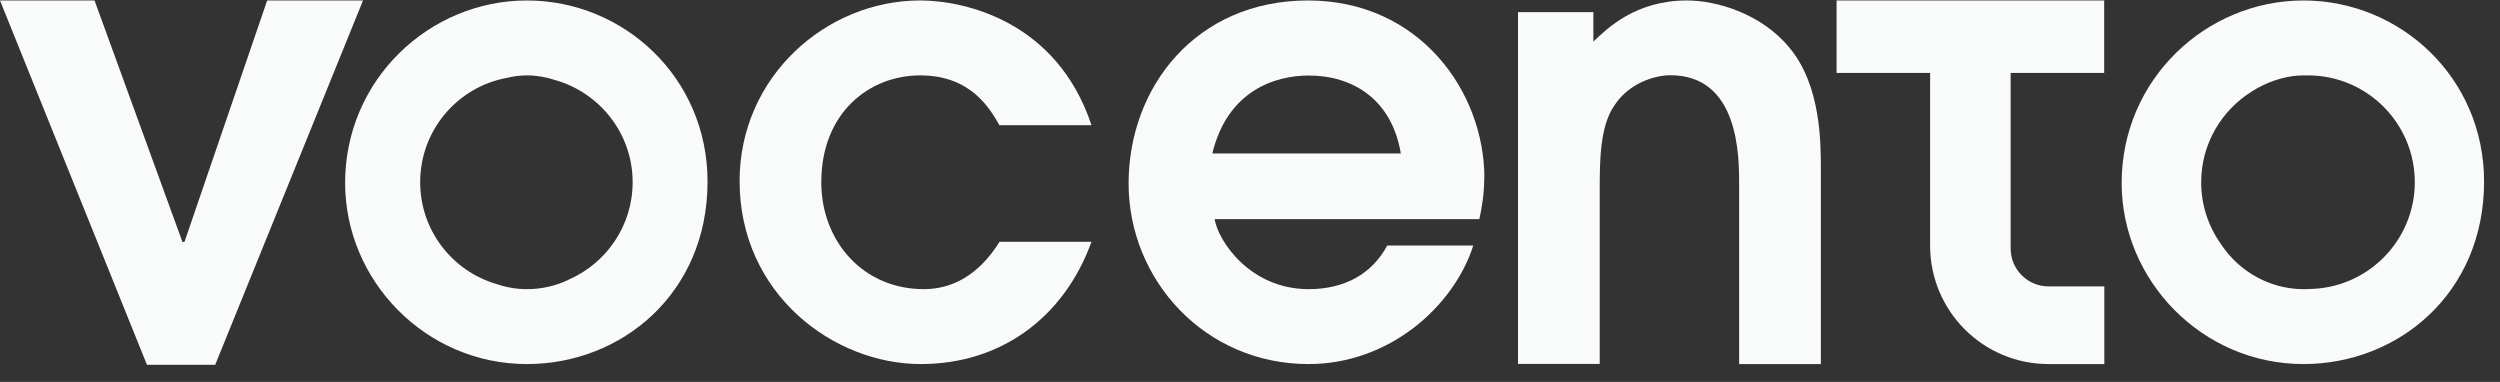
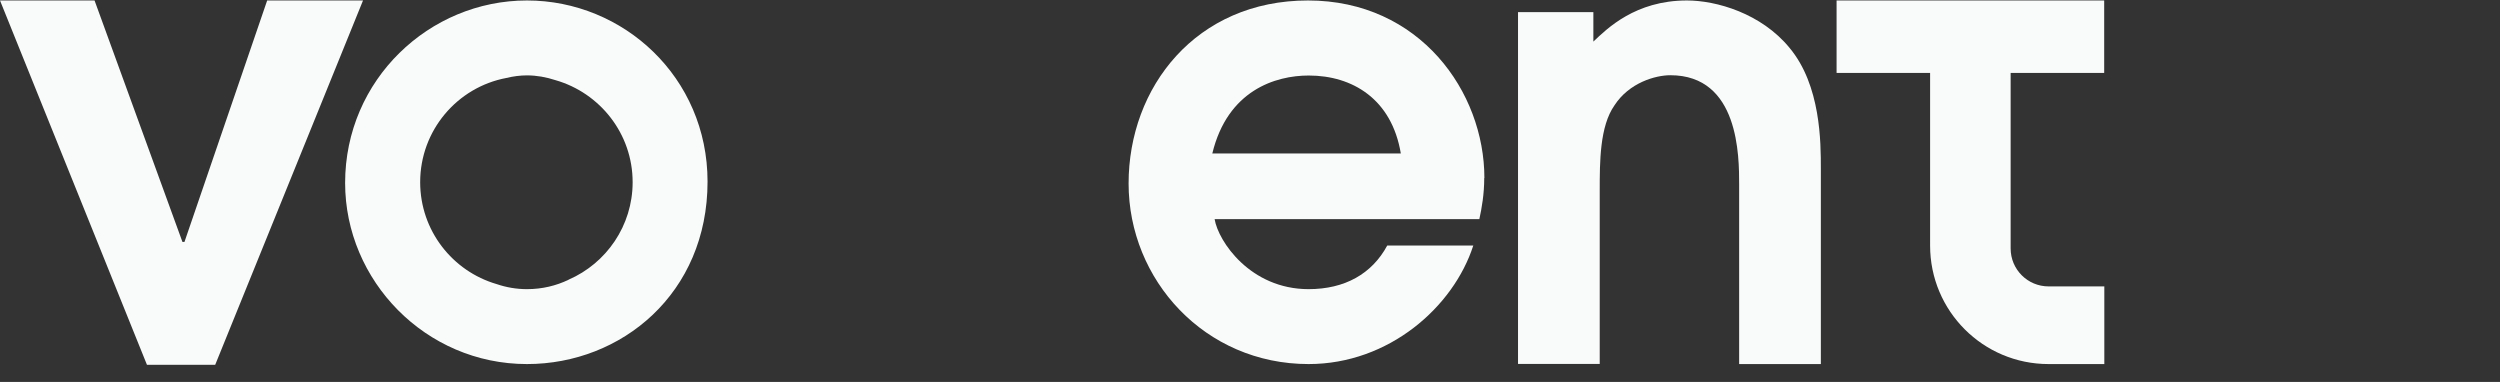
<svg xmlns="http://www.w3.org/2000/svg" width="144" height="22" viewBox="0 0 144 22" fill="none">
  <rect x="0" y="0" width="144" height="22" fill="#333333" stroke="none" />
  <path d="M0 0.027H5.446L10.509 13.936H10.625L15.389 0.027H20.91L12.396 21.011H8.464L0 0.027Z" fill="#F9FAFA" />
  <path d="M32.749 16.114C32.042 16.455 31.235 16.655 30.354 16.655C29.756 16.655 29.165 16.555 28.608 16.364C26.064 15.624 24.202 13.279 24.202 10.494C24.202 7.509 26.339 5.024 29.165 4.491C29.573 4.392 29.972 4.342 30.354 4.342C30.911 4.342 31.46 4.442 31.992 4.616C34.553 5.348 36.44 7.701 36.44 10.494C36.44 13.005 34.919 15.167 32.757 16.106M30.354 0.027C24.726 0.027 19.879 4.591 19.879 10.536C19.879 16.164 24.509 20.97 30.354 20.97C35.8 20.97 40.755 16.904 40.755 10.461C40.755 4.45 35.908 0.027 30.354 0.027Z" fill="#F9FAFA" />
-   <path d="M62.87 13.928C61.274 18.318 57.632 20.97 53.035 20.97C48.013 20.97 42.601 16.937 42.601 10.428C42.601 4.417 47.589 0.027 53.001 0.027C55.479 0.027 60.858 1.158 62.87 7.21H57.566C57.001 6.221 55.903 4.342 53.001 4.342C50.1 4.342 47.306 6.462 47.306 10.502C47.306 13.861 49.676 16.655 53.218 16.655C54.772 16.655 56.335 15.915 57.574 13.928H62.878H62.87Z" fill="#F9FAFA" />
  <path d="M69.829 8.84C70.71 5.198 73.47 4.35 75.383 4.35C77.893 4.35 80.163 5.697 80.687 8.84H69.821H69.829ZM85.501 10.253C85.501 5.298 81.784 0.027 75.341 0.027C68.898 0.027 65.007 5.015 65.007 10.569C65.007 16.123 69.397 20.97 75.374 20.97C80.005 20.97 83.722 17.677 84.861 14.144H79.905C79.024 15.774 77.461 16.655 75.374 16.655C72.016 16.655 70.17 13.895 69.962 12.623H85.21C85.351 11.982 85.492 11.176 85.492 10.253" fill="#F9FAFA" />
  <path d="M87.43 0.7H91.778V2.396C92.559 1.656 94.189 0.027 97.165 0.027C98.861 0.027 101.447 0.767 103.076 2.754C104.881 4.915 104.881 8.199 104.881 9.721V20.97H100.175V10.636C100.175 9.006 100.175 4.333 96.209 4.333C95.361 4.333 93.84 4.758 92.992 6.071C92.144 7.277 92.144 9.322 92.144 10.985V20.961H87.438V0.7H87.43Z" fill="#F9FAFA" />
  <path d="M105.787 0.027V4.2H111.174V14.144C111.174 17.919 114.225 20.97 118 20.97H121.209V16.497H118C116.794 16.497 115.813 15.524 115.813 14.31V4.2H121.201V0.027" fill="#F9FAFA" />
-   <path d="M132.94 16.655C132.899 16.655 132.857 16.655 132.815 16.655C132.774 16.655 132.724 16.655 132.682 16.655C130.82 16.655 129.024 15.707 127.943 14.086C127.22 13.071 126.788 11.841 126.788 10.502C126.788 8.274 127.968 6.337 129.739 5.248C129.789 5.215 129.839 5.19 129.889 5.157C129.939 5.132 129.98 5.098 130.03 5.073C130.903 4.591 131.843 4.342 132.682 4.342C132.724 4.342 132.774 4.342 132.815 4.342C132.857 4.342 132.899 4.342 132.94 4.342C136.341 4.342 139.092 7.102 139.092 10.494C139.092 13.886 136.332 16.646 132.94 16.646M132.682 0.027C127.054 0.027 122.207 4.591 122.207 10.536C122.207 16.164 126.846 20.97 132.682 20.97C138.128 20.97 143.083 16.904 143.083 10.461C143.083 4.45 138.236 0.027 132.682 0.027Z" fill="#F9FAFA" />
</svg>